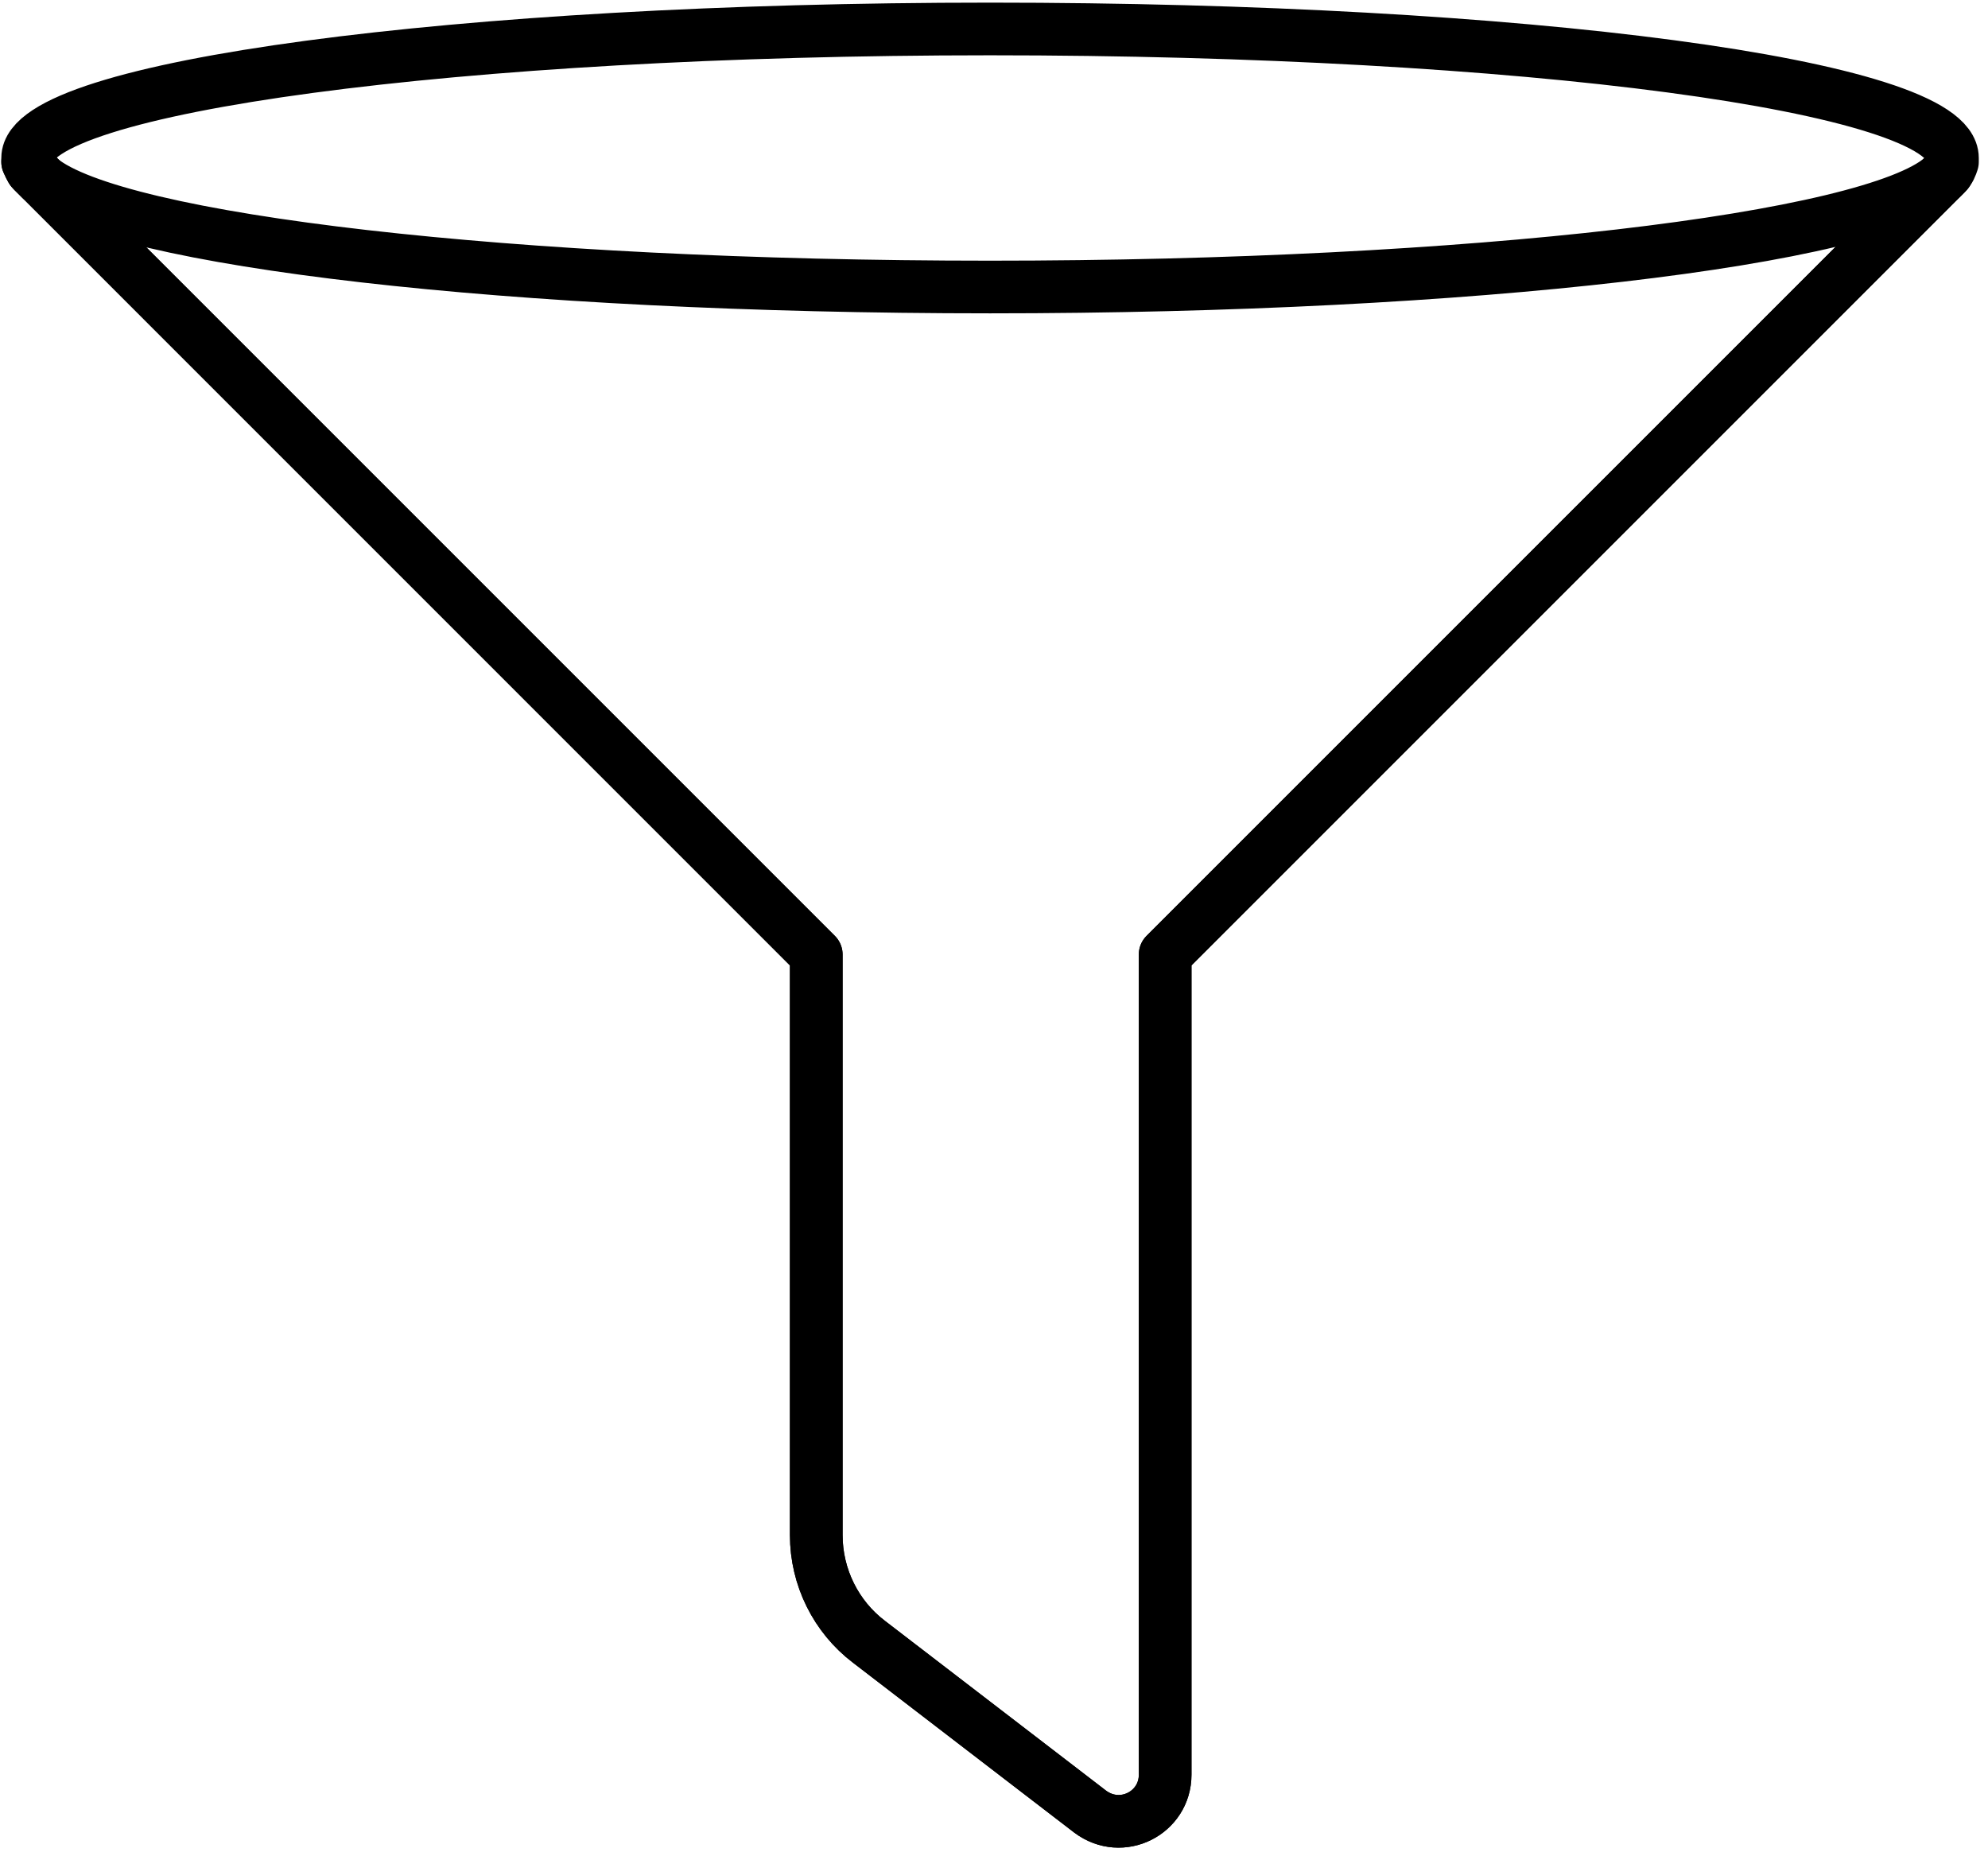
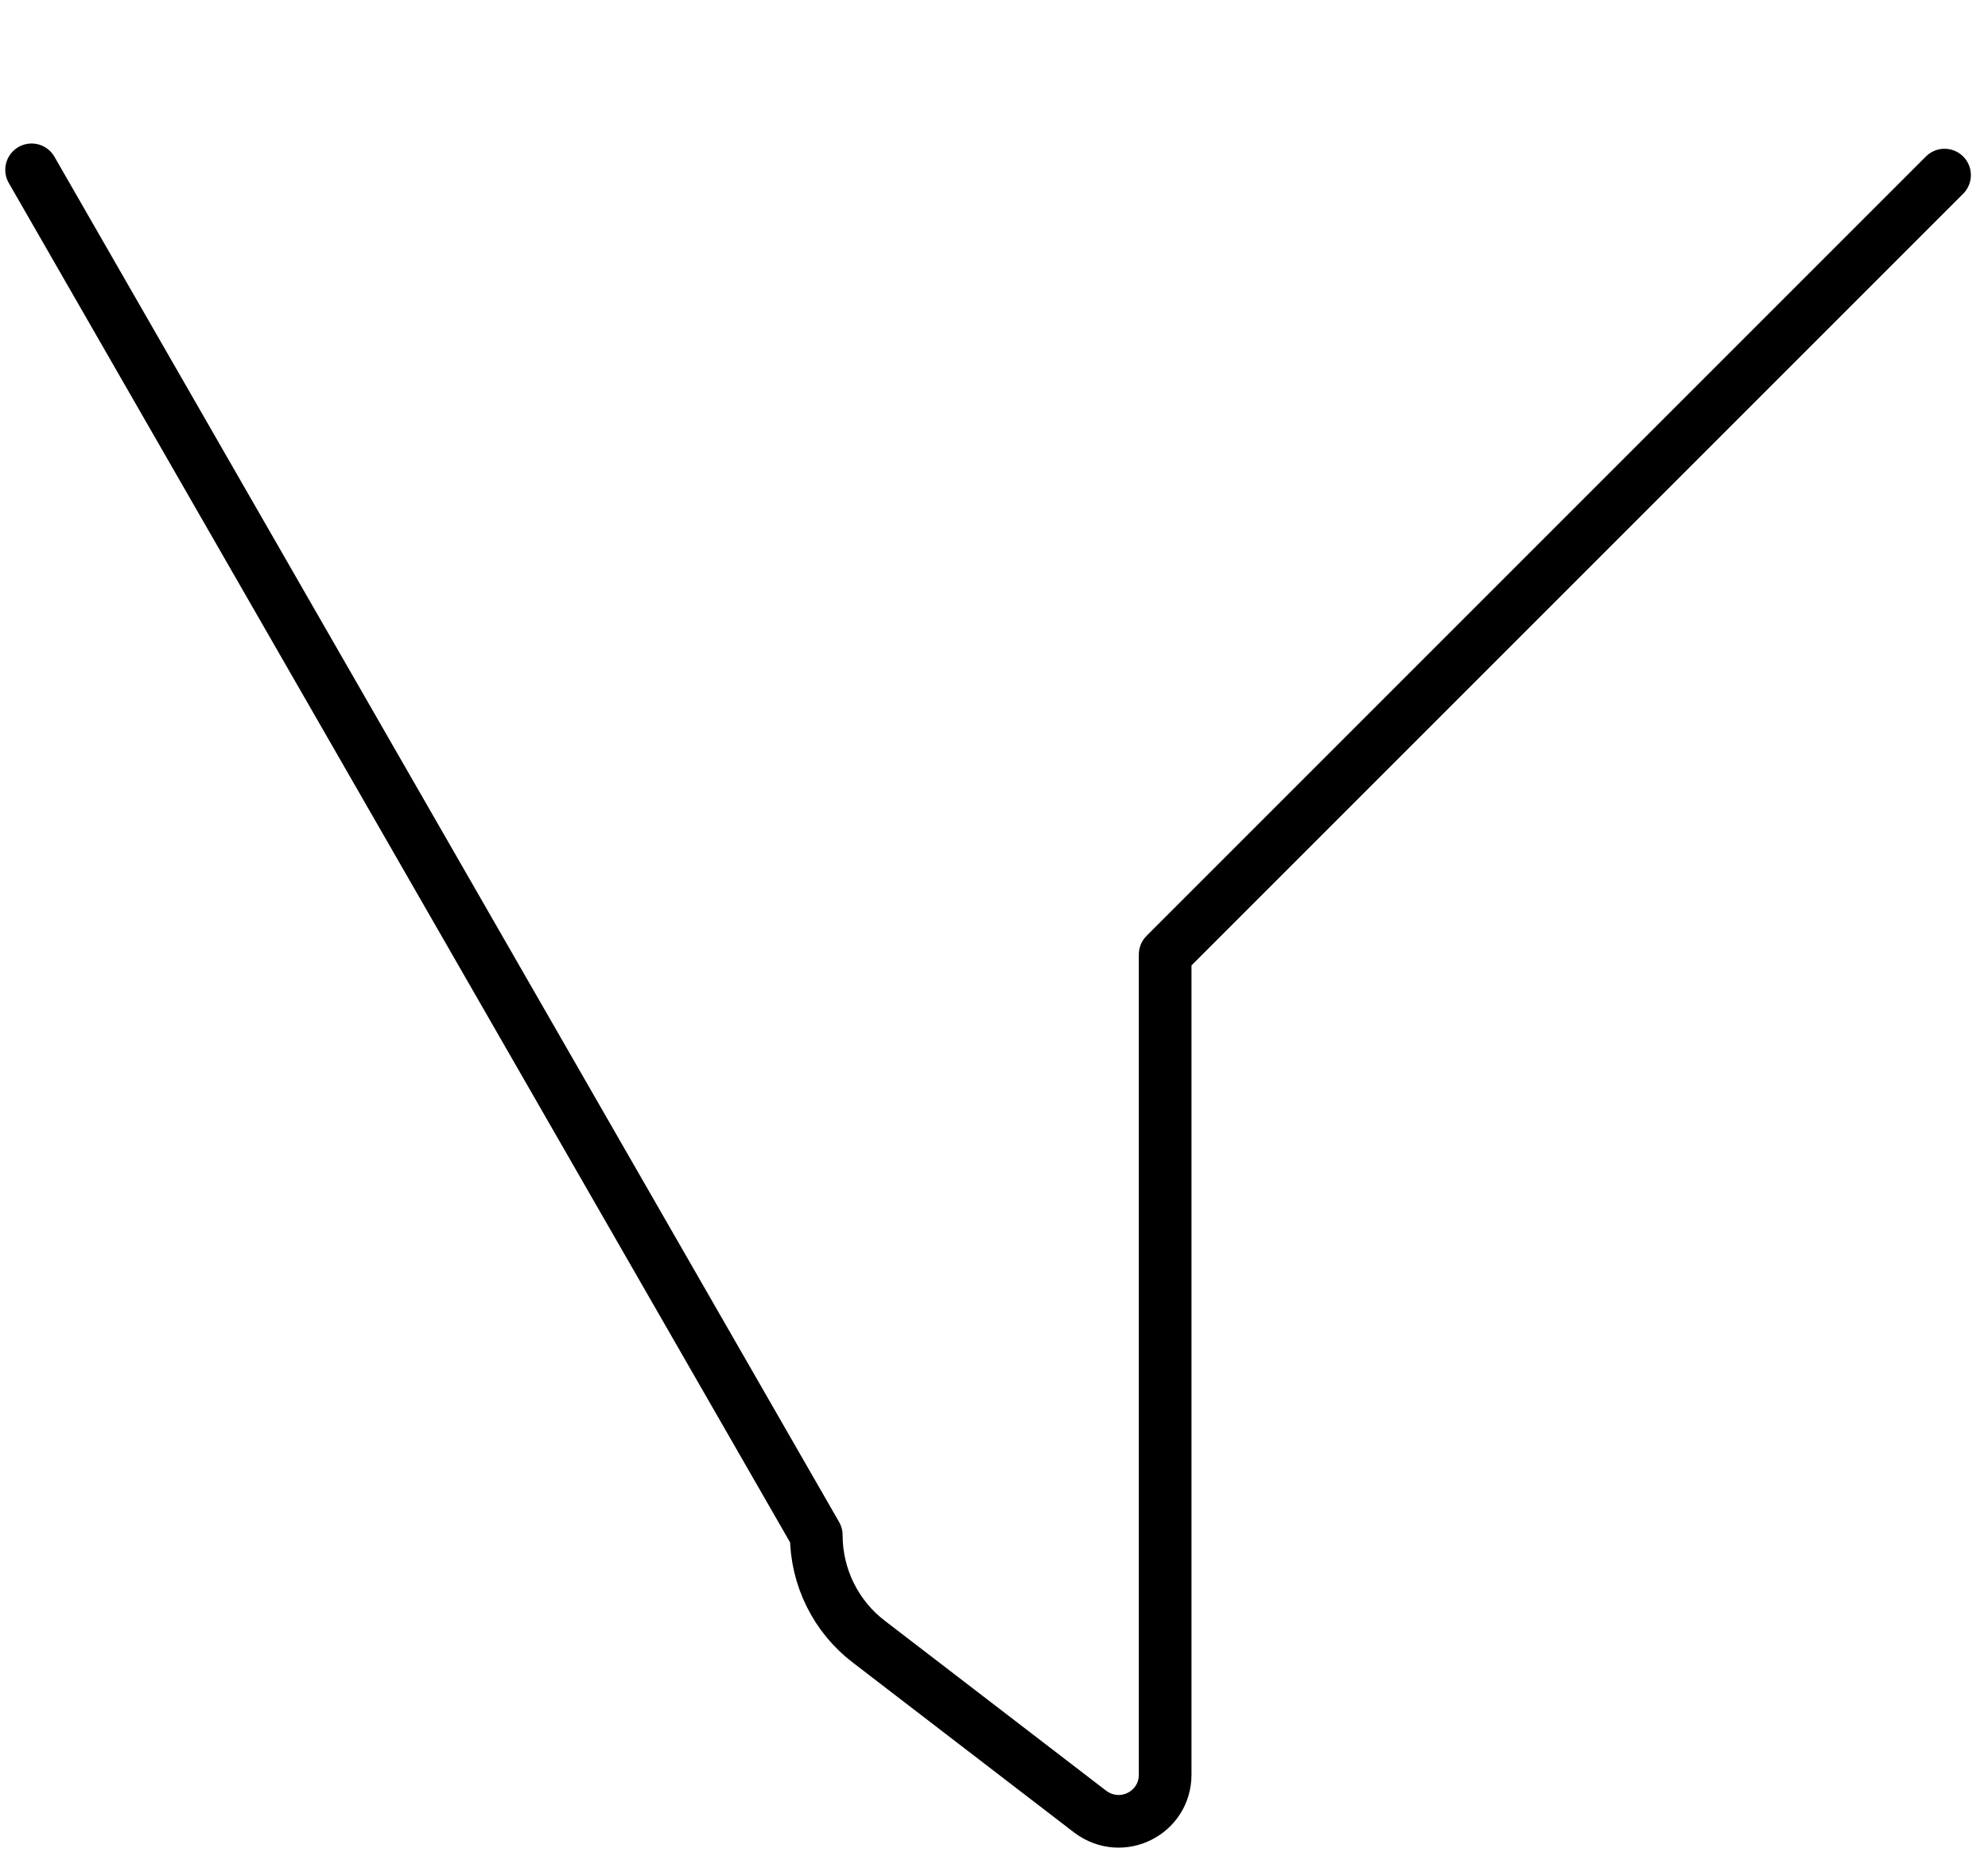
<svg xmlns="http://www.w3.org/2000/svg" width="151px" height="141px" viewBox="0 0 151 141" version="1.1">
  <title>Filter</title>
  <desc>Created with Sketch.</desc>
  <defs />
  <g id="Page-1" stroke="none" stroke-width="1" fill="none" fill-rule="evenodd" stroke-linecap="round" stroke-linejoin="round">
    <g id="Filter" transform="translate(2, 2)" stroke="#000000" stroke-width="4">
-       <path d="M145.7,11.3 L86.5,70.5 L86.5,132.8 C86.5,135.7 83.2,137.4 80.8,135.6 L64,122.7 C61.5,120.8 60,117.8 60,114.6 L60,70.5 L0.4,10.9" id="Shape" />
-       <path d="M145.9,11.1 C145.8,11.1 145.8,11.1 145.9,11.1 L145.5,11.5 C145.5,11.5 145.5,11.5 145.5,11.5 L111,46 L86.5,70.5 L86.5,132.8 C86.5,135.7 83.2,137.4 80.8,135.6 L64,122.7 C61.5,120.8 60,117.8 60,114.6 L60,70.5 L34.6,45.1 L1.1,11.6 L0.6,11.1 C0.6,11.1 0.6,11.1 0.5,11 C0.3,10.8 0.2,10.5 0.1,10.3" id="Shape" />
-       <path d="M146.3,10 C146.3,10.1 146.3,10.2 146.3,10.3 C146.2,10.6 146.1,10.9 145.8,11.2 L145.5,11.5 C145.5,11.5 145.5,11.5 145.5,11.5 C140.1,16.2 109.8,19.8 73.2,19.8 C36.9,19.8 6.8,16.3 1.1,11.6 C0.9,11.4 0.7,11.2 0.6,11.1 C0.6,11.1 0.6,11.1 0.5,11 C0.3,10.8 0.2,10.5 0.1,10.3 C0.1,10.2 0.1,10.1 0.1,10 C0.1,4.6 32.8,0.2 73.2,0.2 C113.6,0.2 146.3,4.5 146.3,10 Z" id="Shape" />
+       <path d="M145.7,11.3 L86.5,70.5 L86.5,132.8 C86.5,135.7 83.2,137.4 80.8,135.6 L64,122.7 C61.5,120.8 60,117.8 60,114.6 L0.4,10.9" id="Shape" />
    </g>
  </g>
</svg>